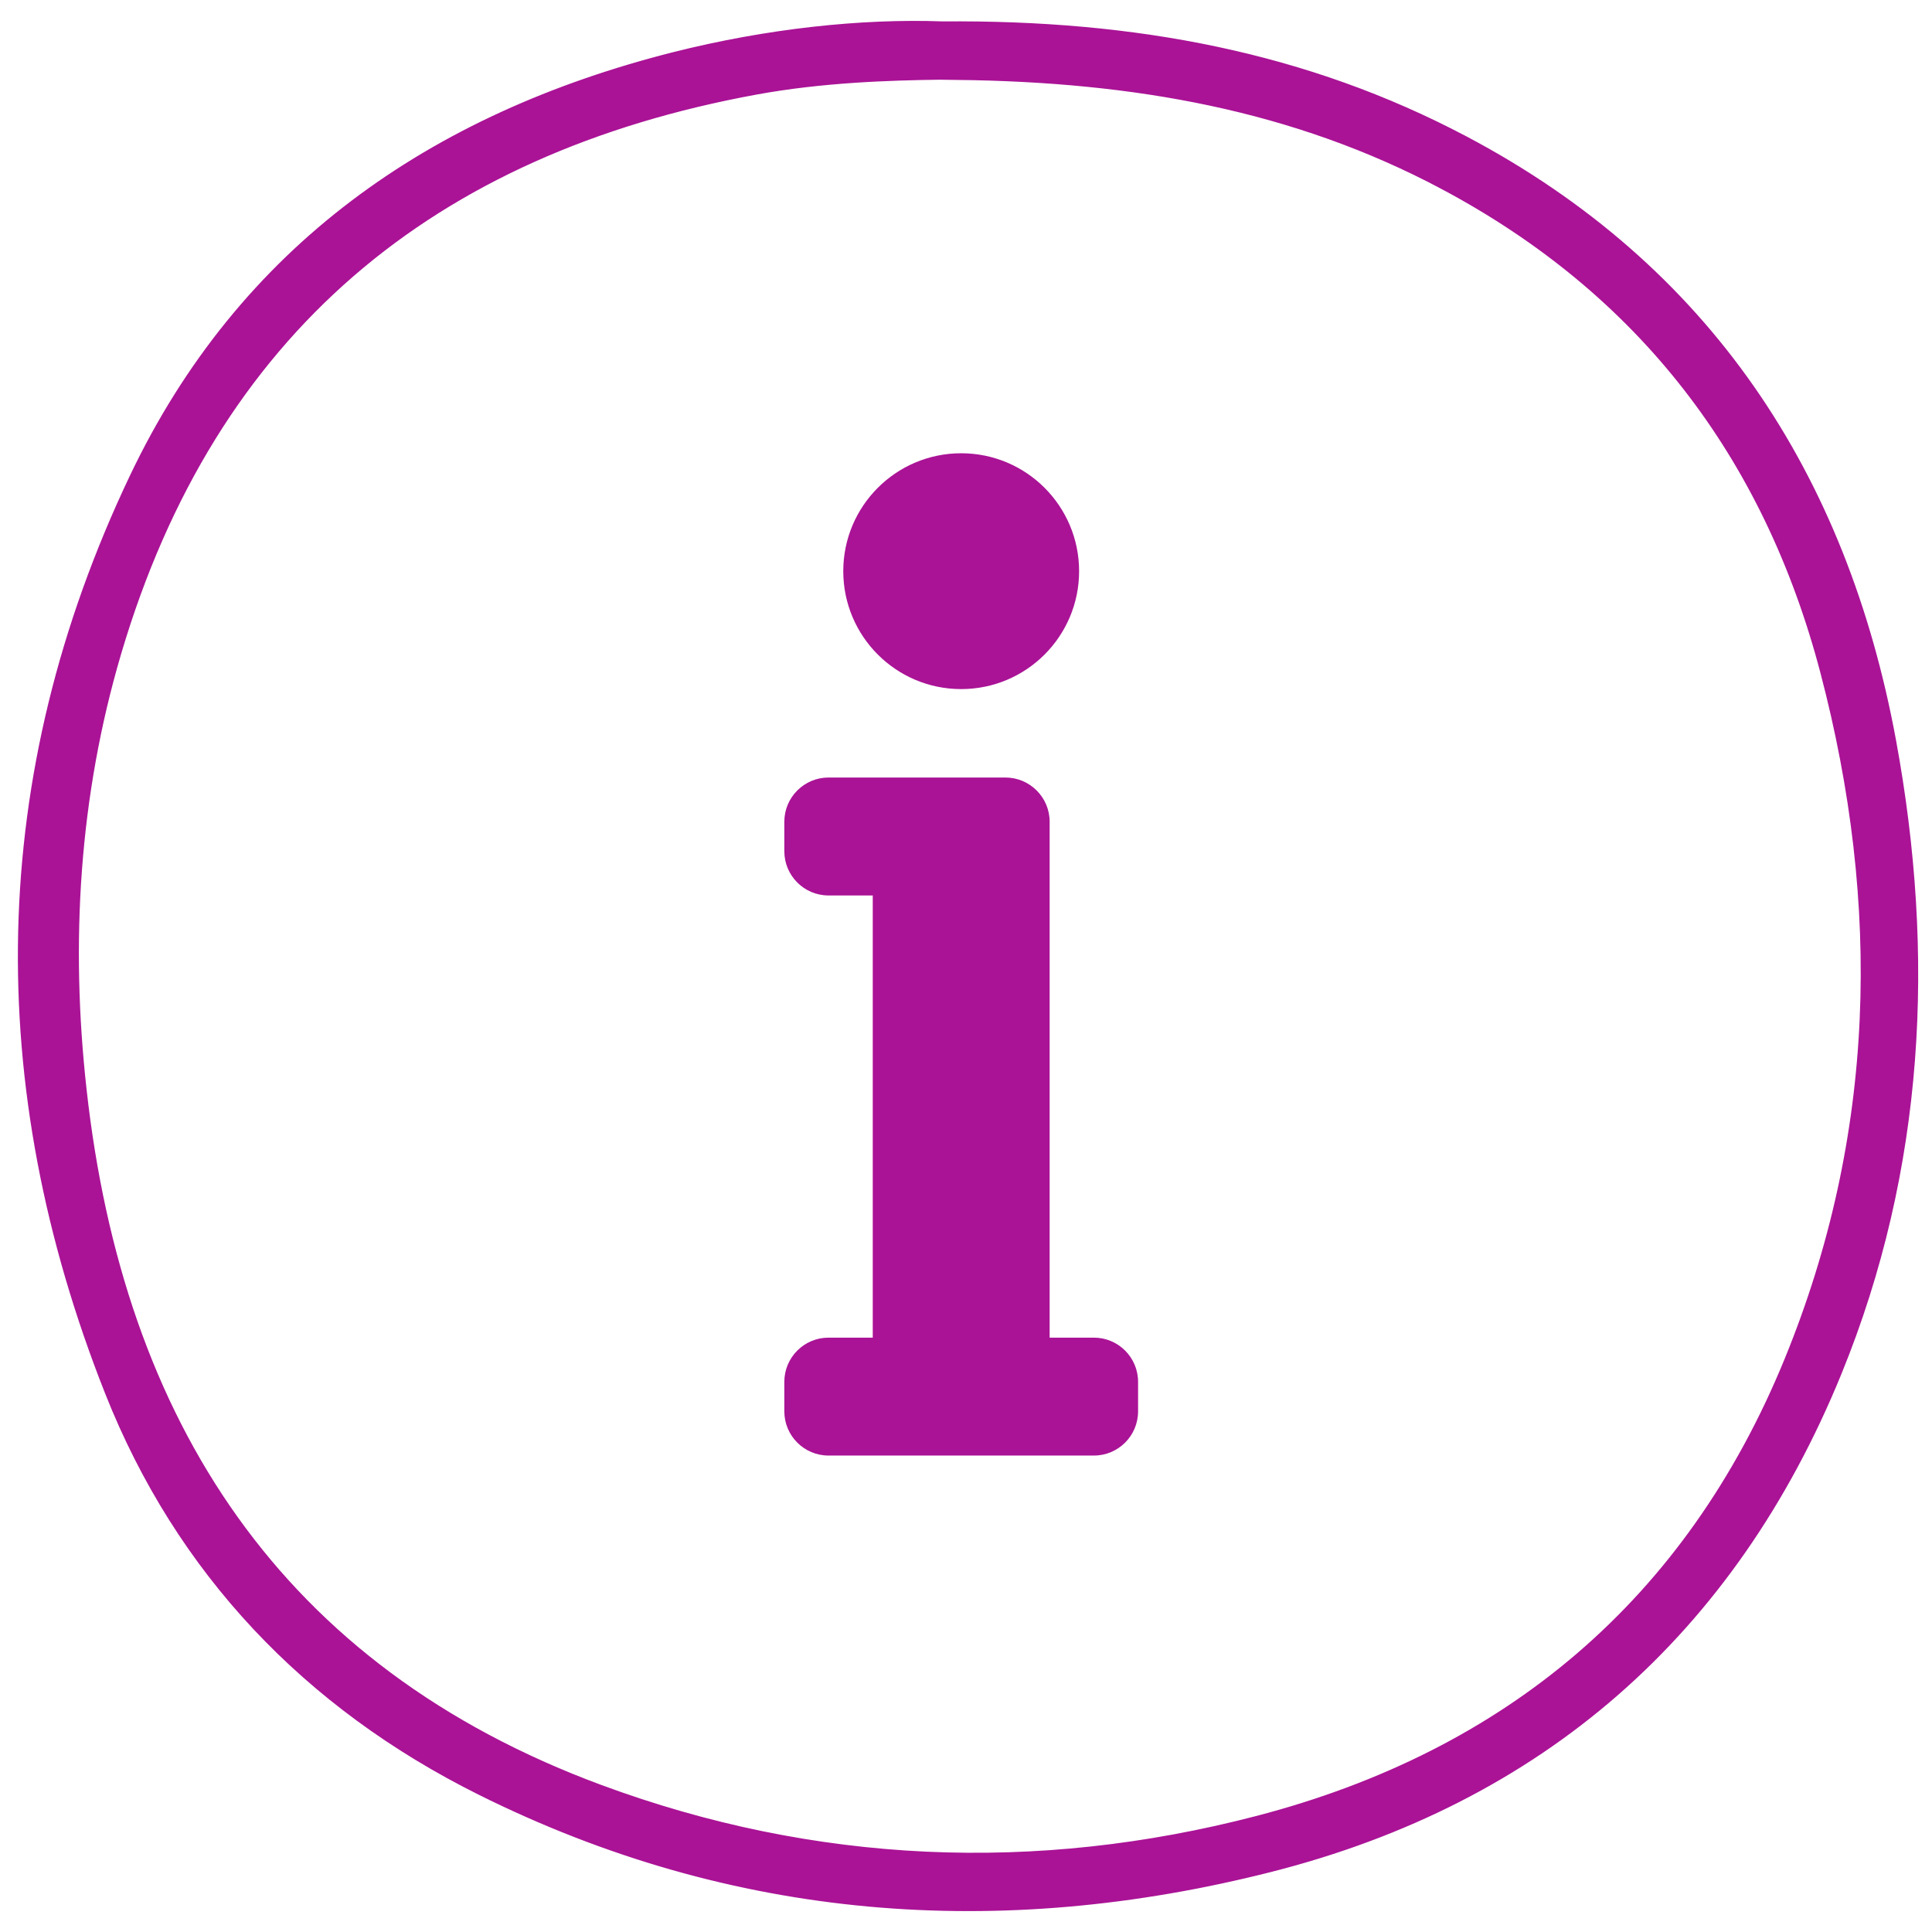
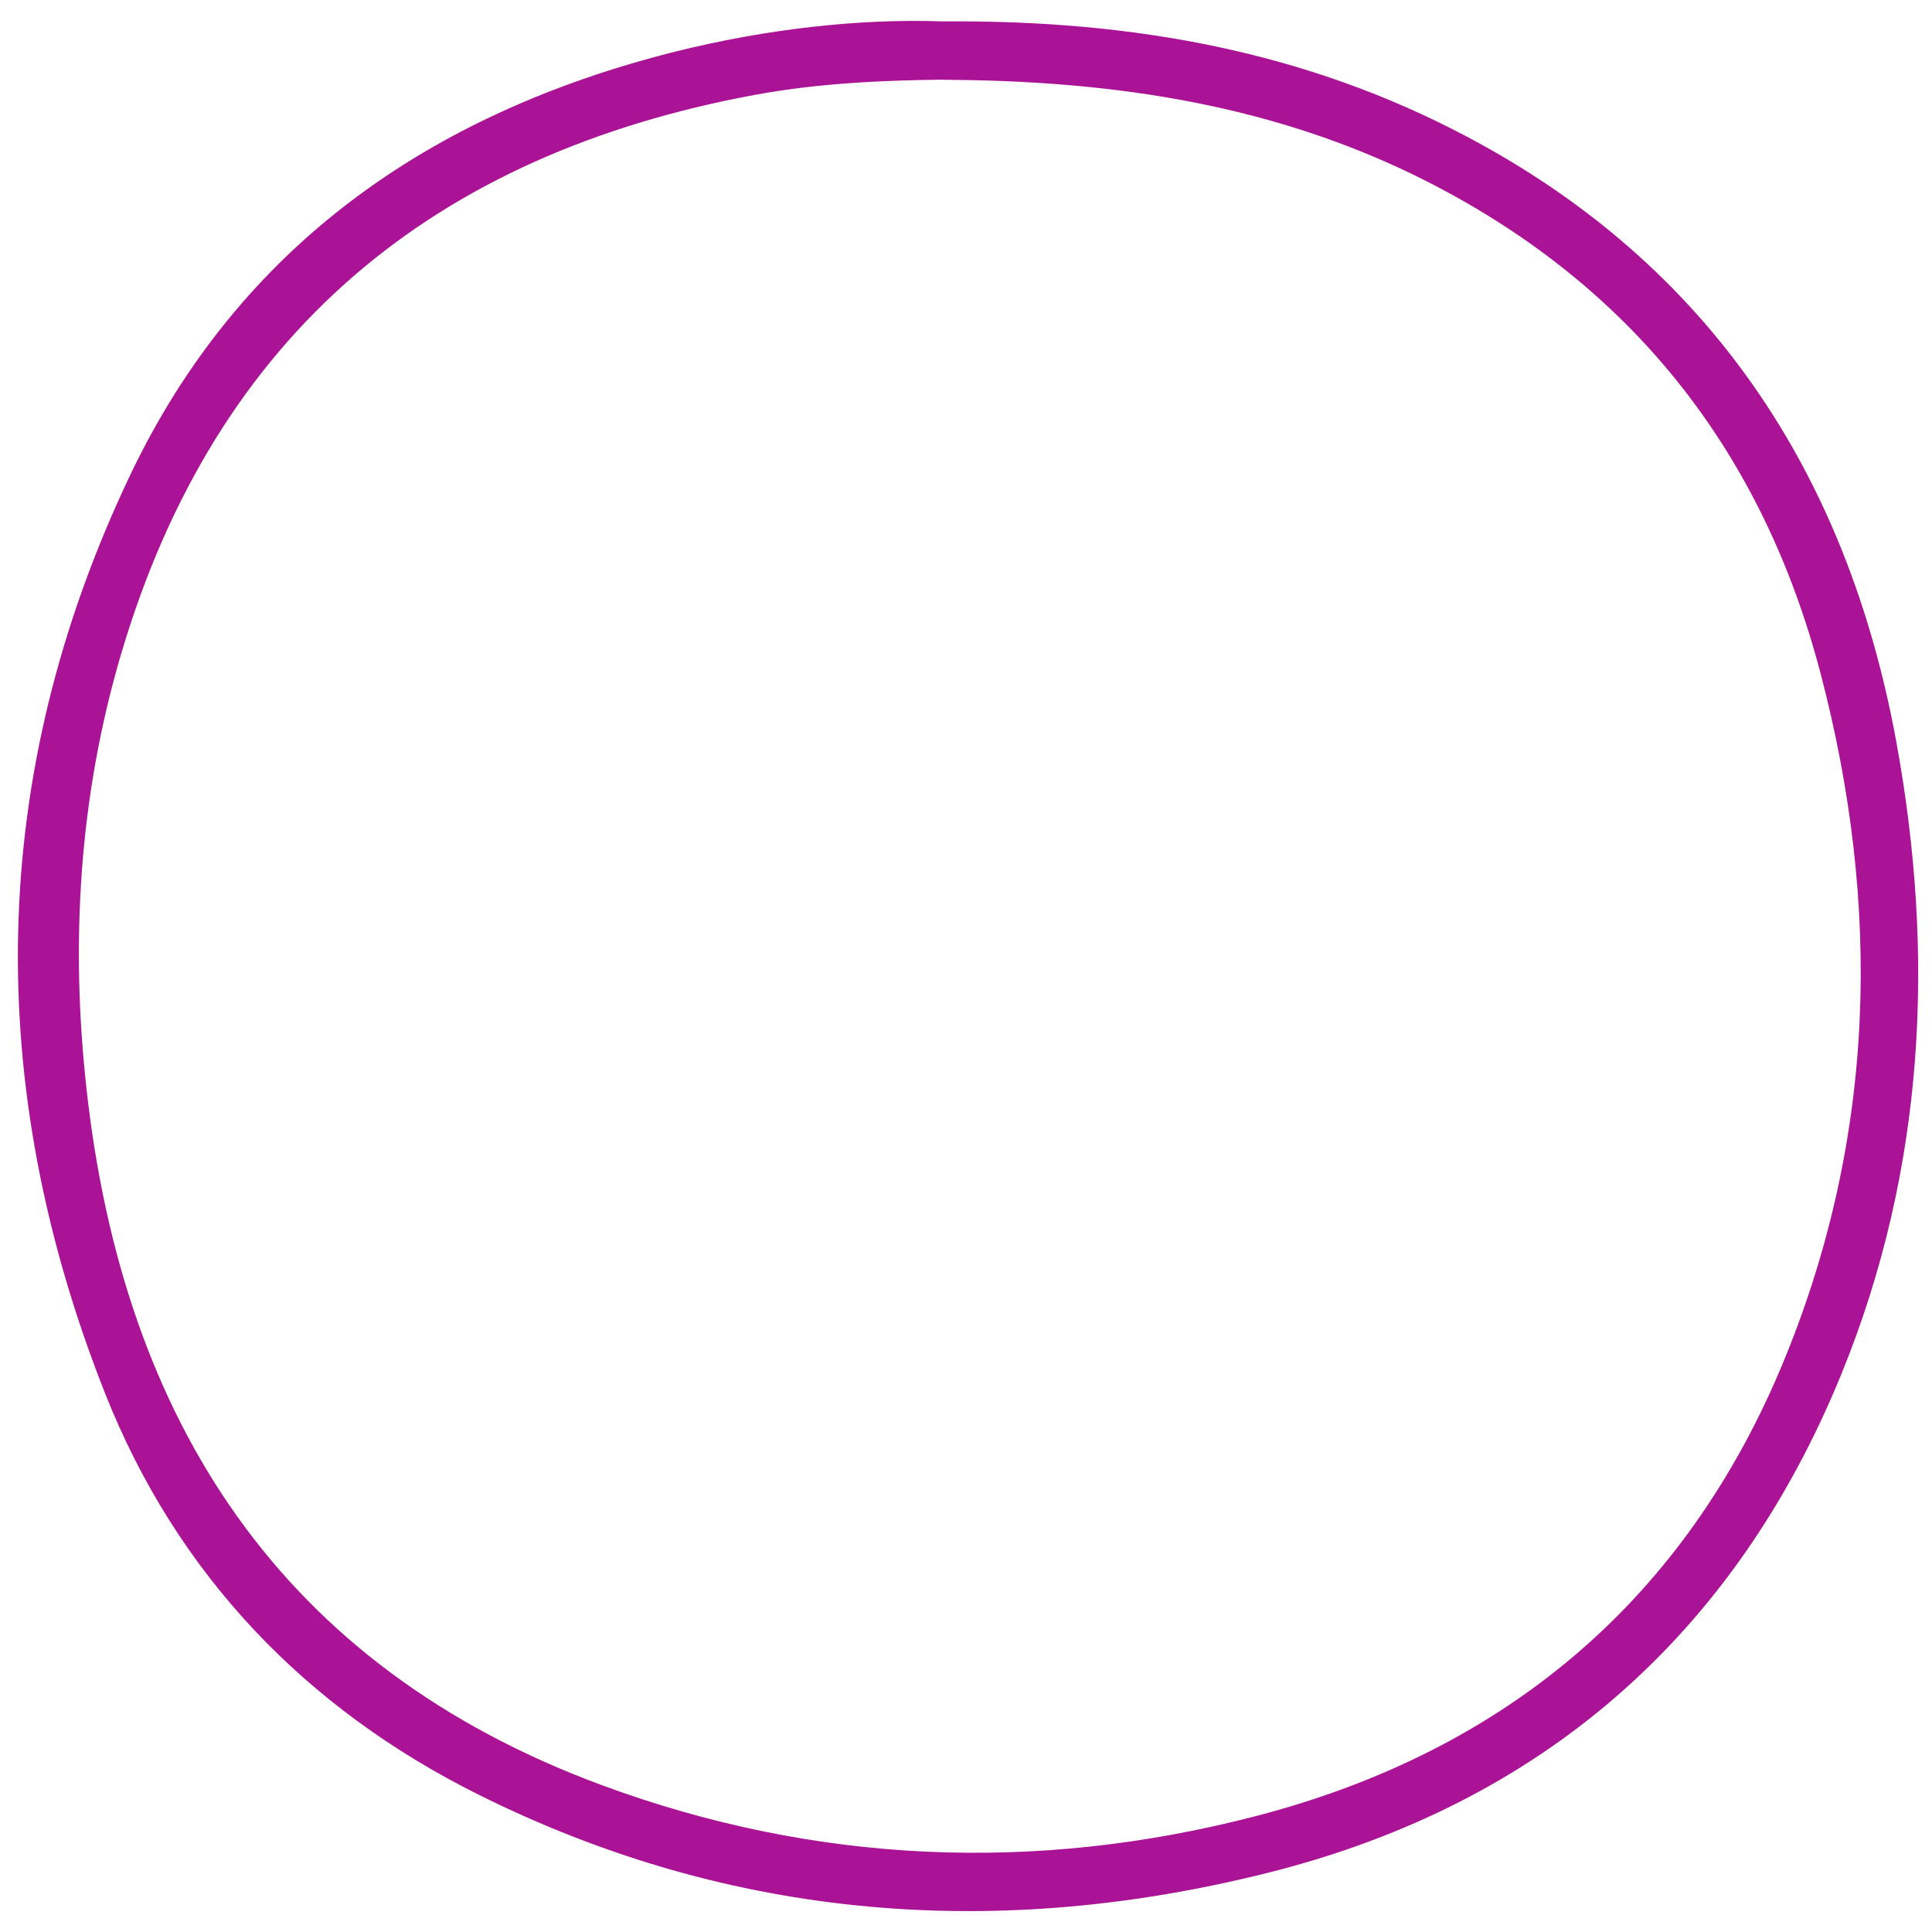
<svg xmlns="http://www.w3.org/2000/svg" width="61" height="61" viewBox="0 0 61 61" fill="none">
-   <path d="M26.16 42.234H27.556V28.273H26.16C25.389 28.273 24.764 27.647 24.764 26.876V25.946C24.764 25.175 25.389 24.549 26.16 24.549H31.744C32.515 24.549 33.141 25.175 33.141 25.946V42.234H34.537C35.308 42.234 35.933 42.859 35.933 43.63V44.561C35.933 45.332 35.308 45.957 34.537 45.957H26.16C25.389 45.957 24.764 45.332 24.764 44.561V43.63C24.764 42.859 25.389 42.234 26.16 42.234ZM30.348 14.311C28.292 14.311 26.625 15.978 26.625 18.034C26.625 20.09 28.292 21.757 30.348 21.757C32.404 21.757 34.071 20.09 34.071 18.034C34.071 15.978 32.404 14.311 30.348 14.311Z" fill="#AA1396" />
  <path d="M29.739 1.175L29.75 1.176L29.761 1.176C35.803 1.124 41.134 2.144 46.057 4.743C53.599 8.724 57.846 15.181 59.373 23.465C60.606 30.17 60.276 36.822 57.678 43.19C54.372 51.29 48.411 56.487 40.015 58.619C31.553 60.766 23.234 60.153 15.331 56.215C9.945 53.53 5.989 49.38 3.784 43.813C-0.016 34.212 0.1 24.591 4.551 15.237L4.551 15.237C7.925 8.141 13.82 4.044 21.372 2.133C24.275 1.4 27.22 1.084 29.739 1.175ZM30.216 2.023V2.01L29.71 2.016C28.039 2.037 25.909 2.107 23.803 2.493C18.637 3.439 14.28 5.358 10.831 8.345C7.381 11.333 4.866 15.366 3.348 20.495L3.348 20.495C1.994 25.072 1.714 29.77 2.238 34.465C2.826 39.753 4.382 44.391 7.096 48.188C9.812 51.99 13.669 54.922 18.811 56.826C25.653 59.359 32.726 59.659 39.784 57.823L39.658 57.339L39.784 57.823C47.816 55.734 53.639 50.844 56.81 43.094C59.743 35.927 59.91 28.538 57.961 21.119C56.139 14.18 52.102 8.903 45.739 5.521L45.739 5.52C40.983 2.994 35.867 2.088 30.216 2.023Z" fill="#AA1396" stroke="#AA1396" />
</svg>